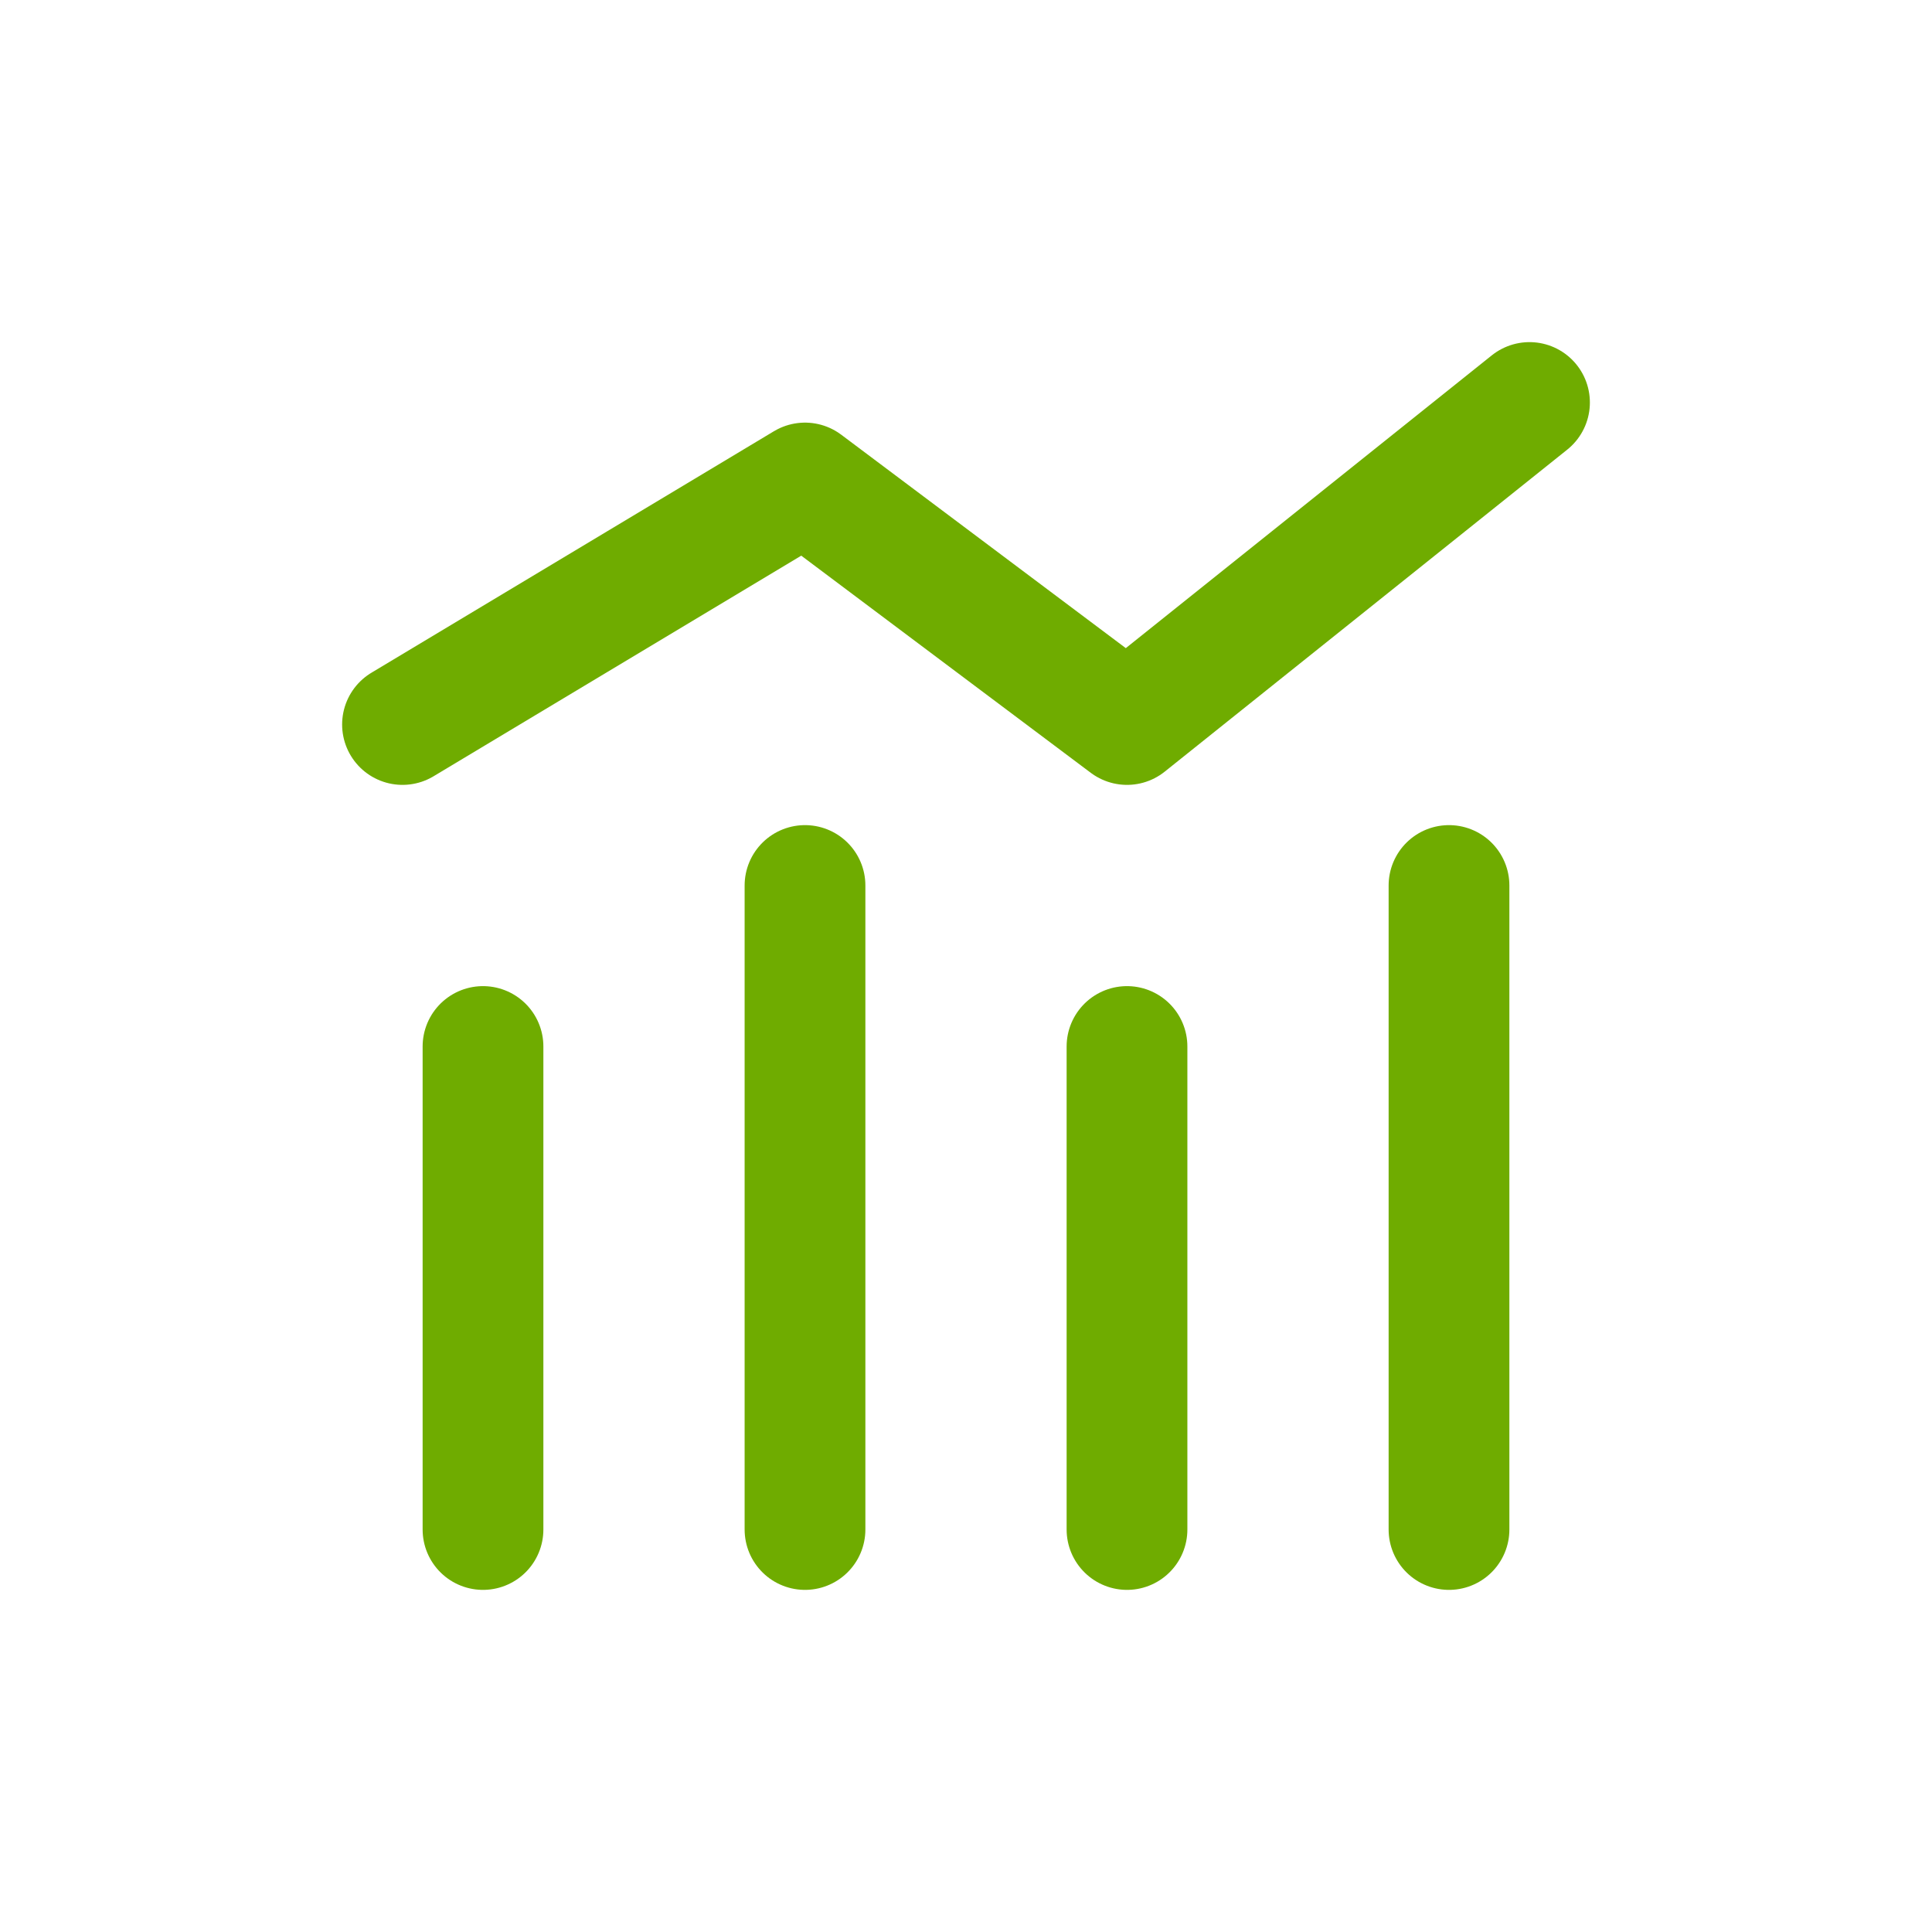
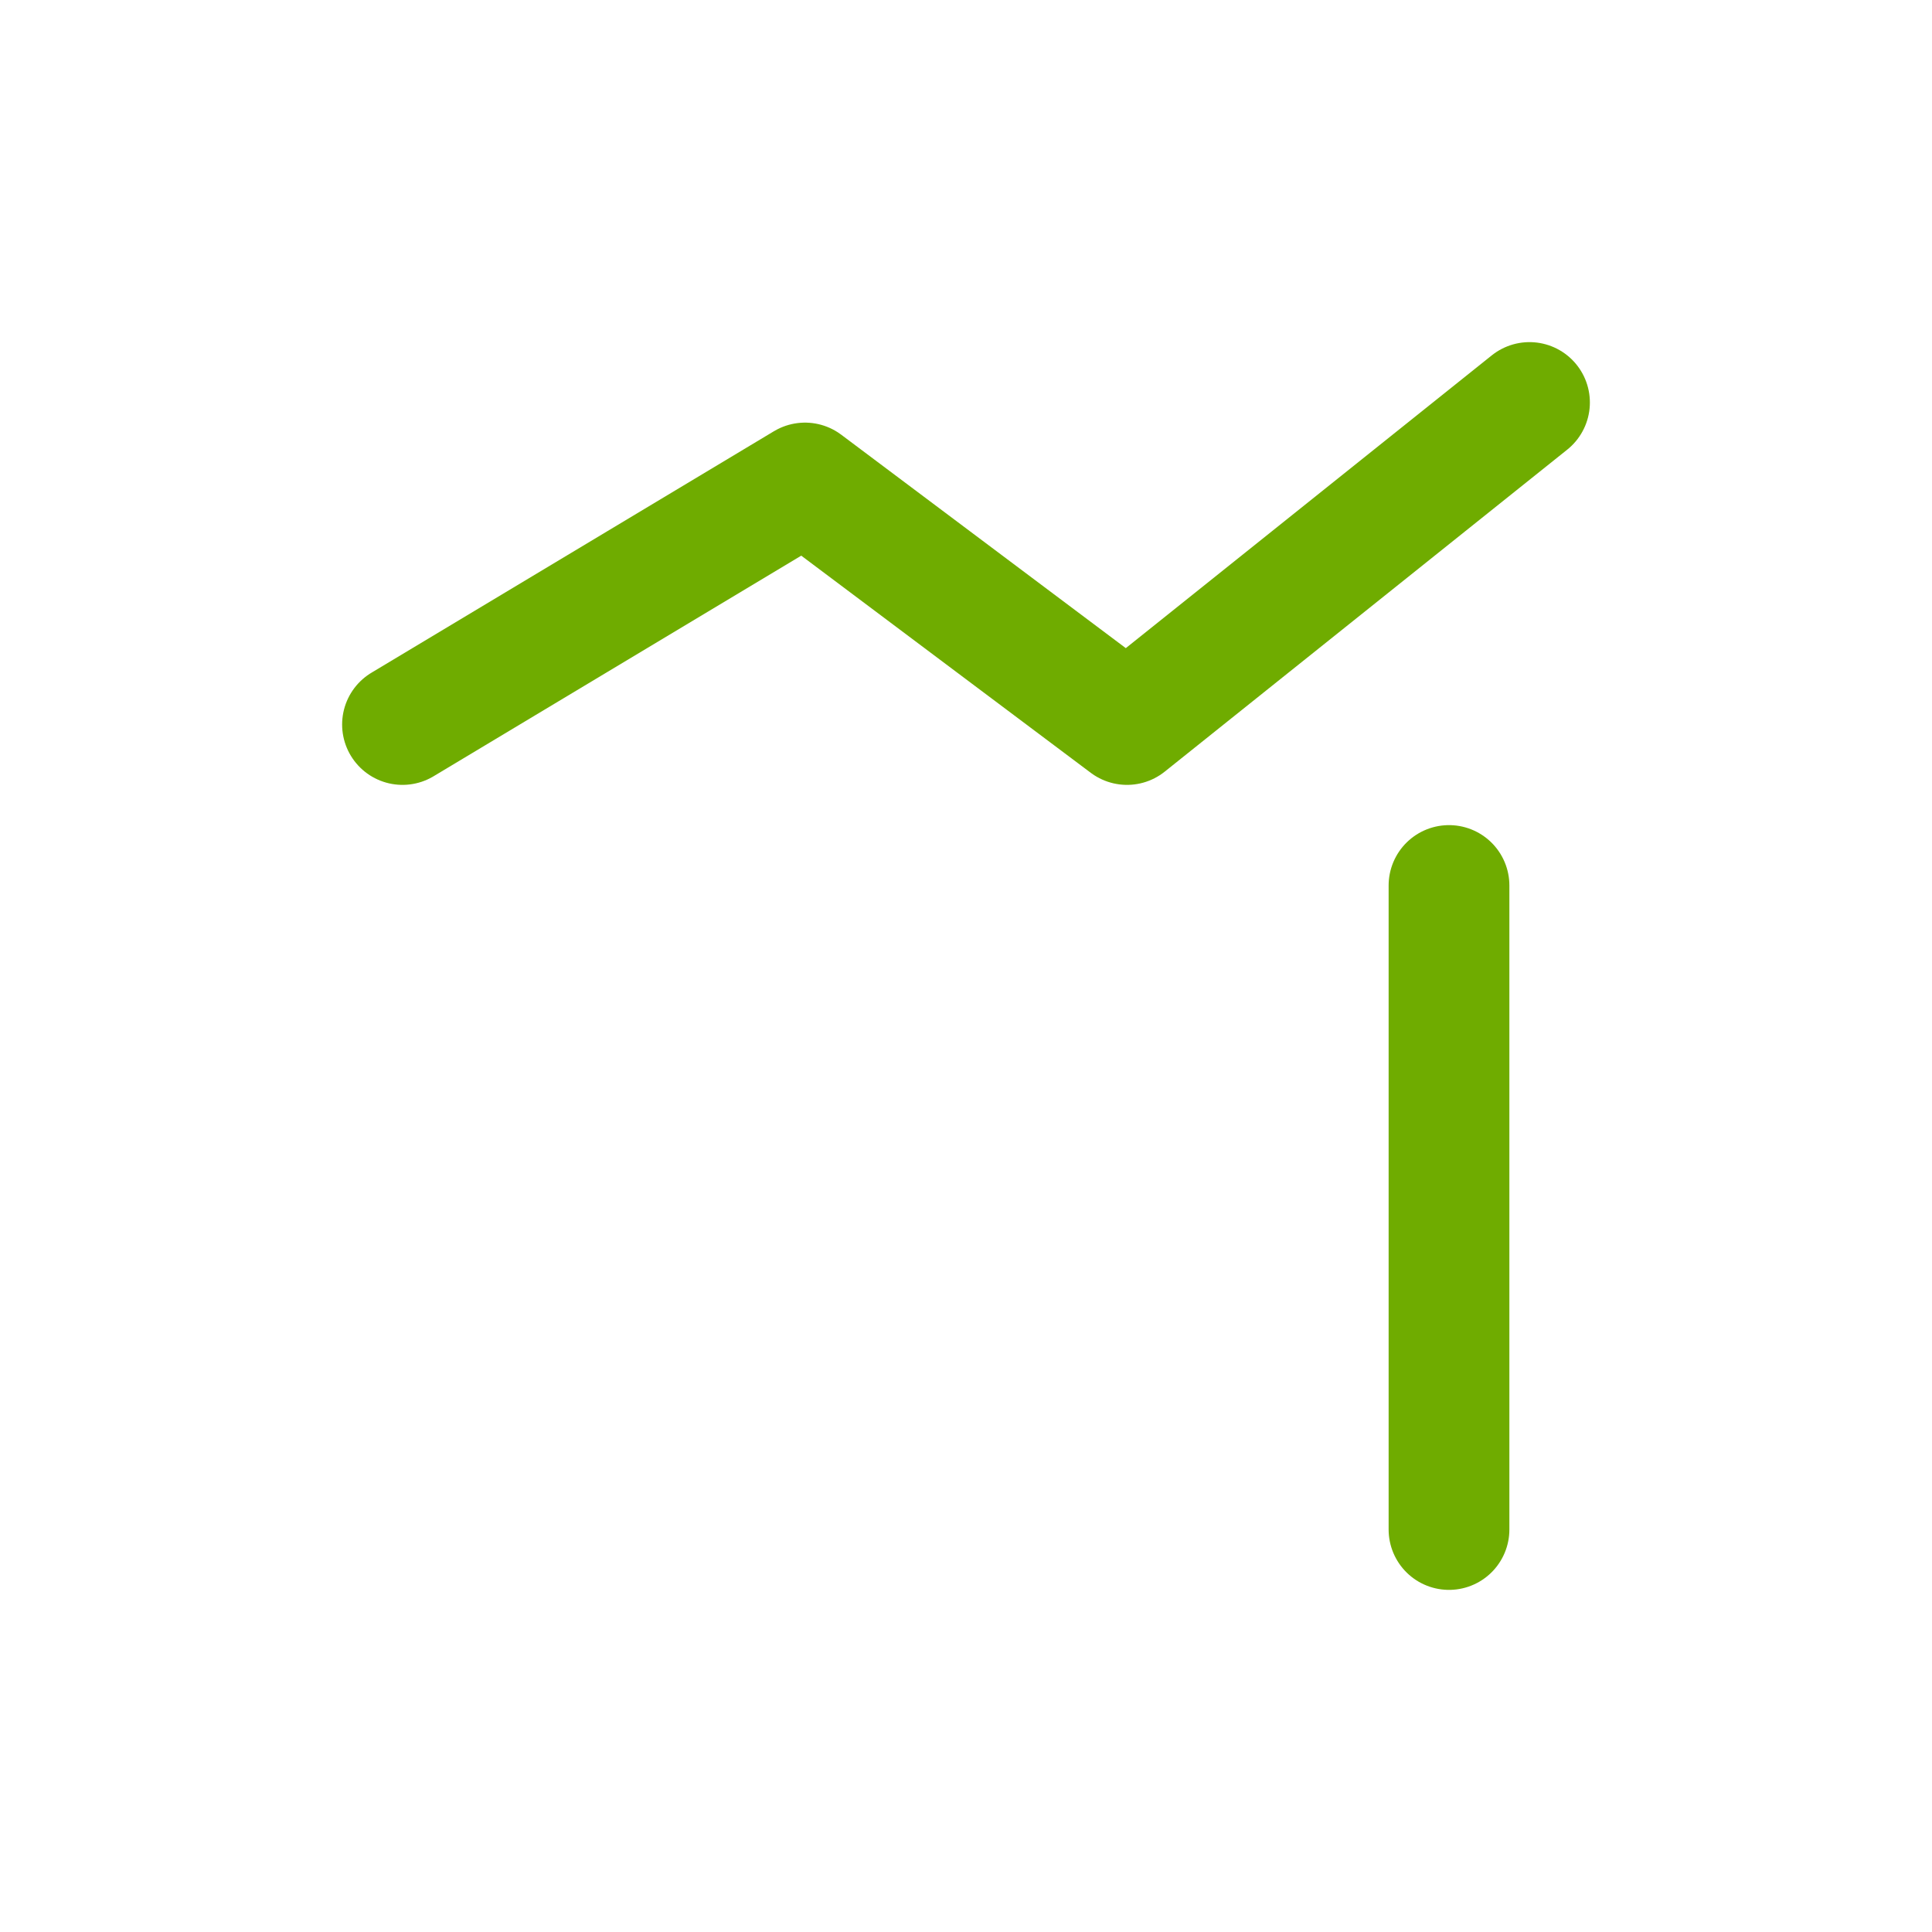
<svg xmlns="http://www.w3.org/2000/svg" width="24" height="24" viewBox="0 0 24 24" fill="none">
  <path d="M5 9L10 6L14 9L19 5" stroke="#6fac00" stroke-width="1.5px" stroke-linecap="round" stroke-linejoin="round" original-stroke="#000000" fill="none" />
-   <path d="M10 19V11" stroke="#6fac00" stroke-width="1.5px" stroke-linecap="round" stroke-linejoin="round" original-stroke="#000000" fill="none" />
  <path d="M18 19V11" stroke="#6fac00" stroke-width="1.5px" stroke-linecap="round" stroke-linejoin="round" original-stroke="#000000" fill="none" />
-   <path d="M14 19V13" stroke="#6fac00" stroke-width="1.5px" stroke-linecap="round" stroke-linejoin="round" original-stroke="#000000" fill="none" />
-   <path d="M6 19V13" stroke="#6fac00" stroke-width="1.5px" stroke-linecap="round" stroke-linejoin="round" original-stroke="#000000" fill="none" />
</svg>